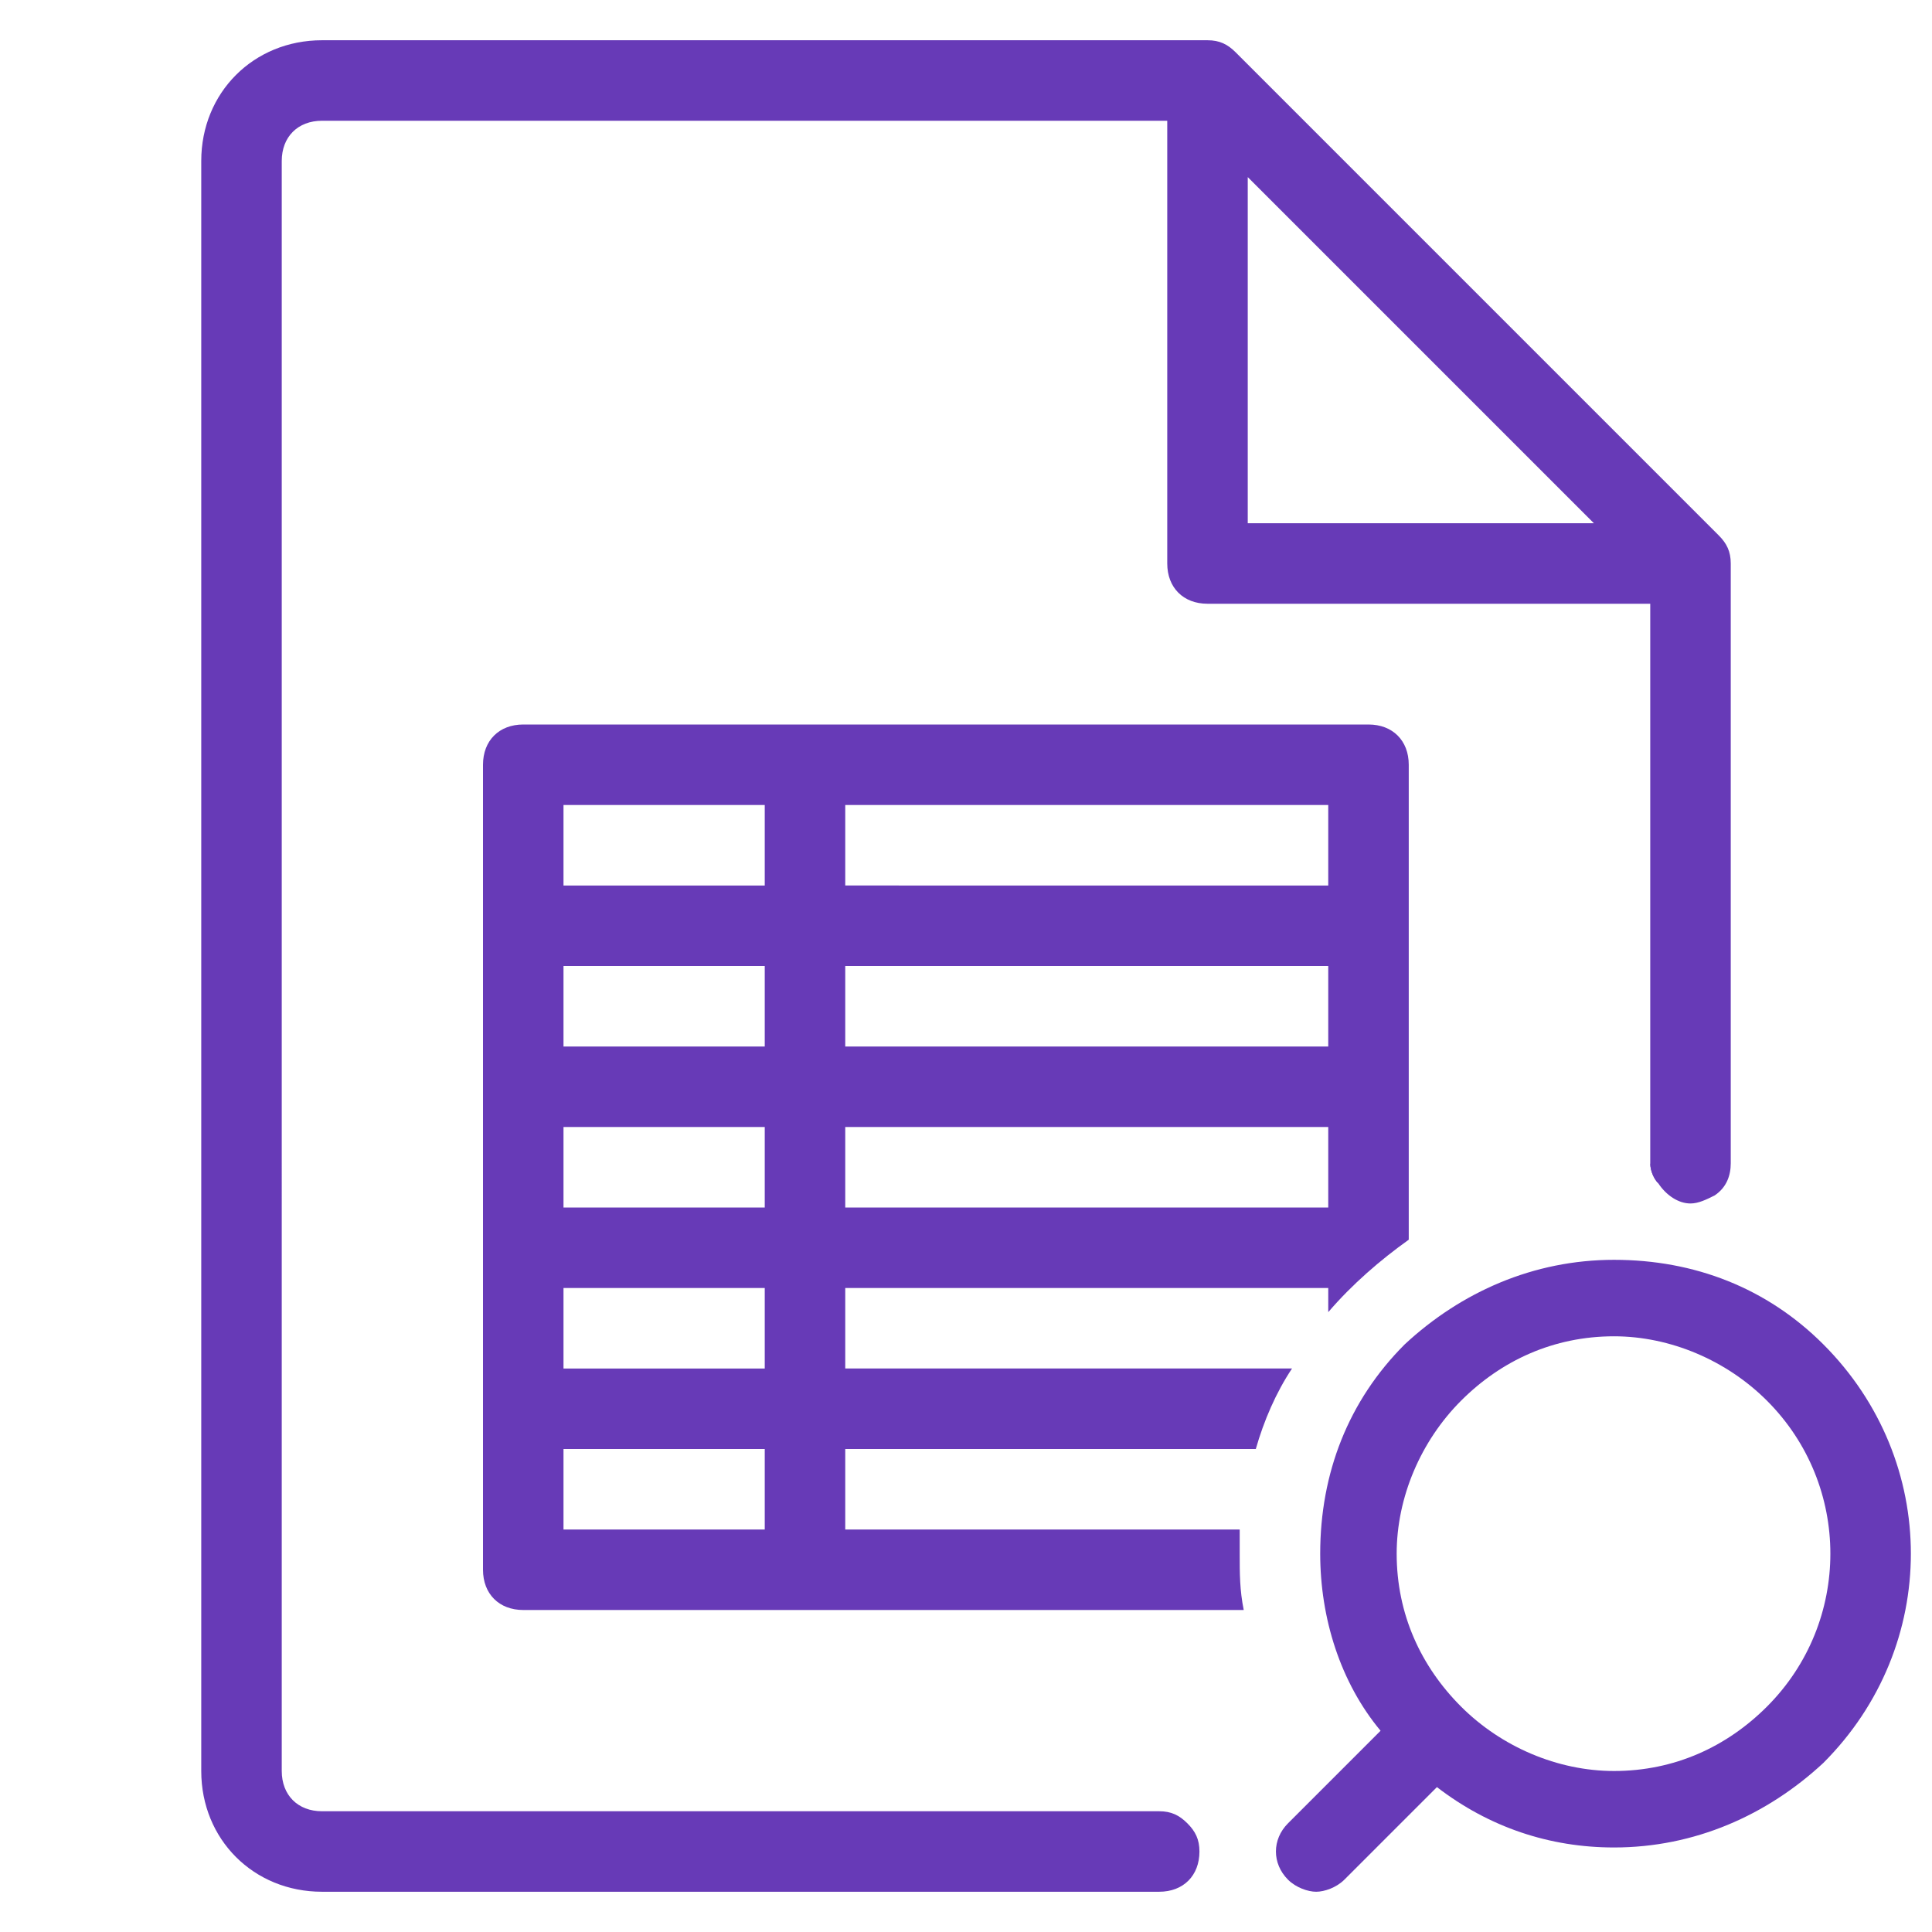
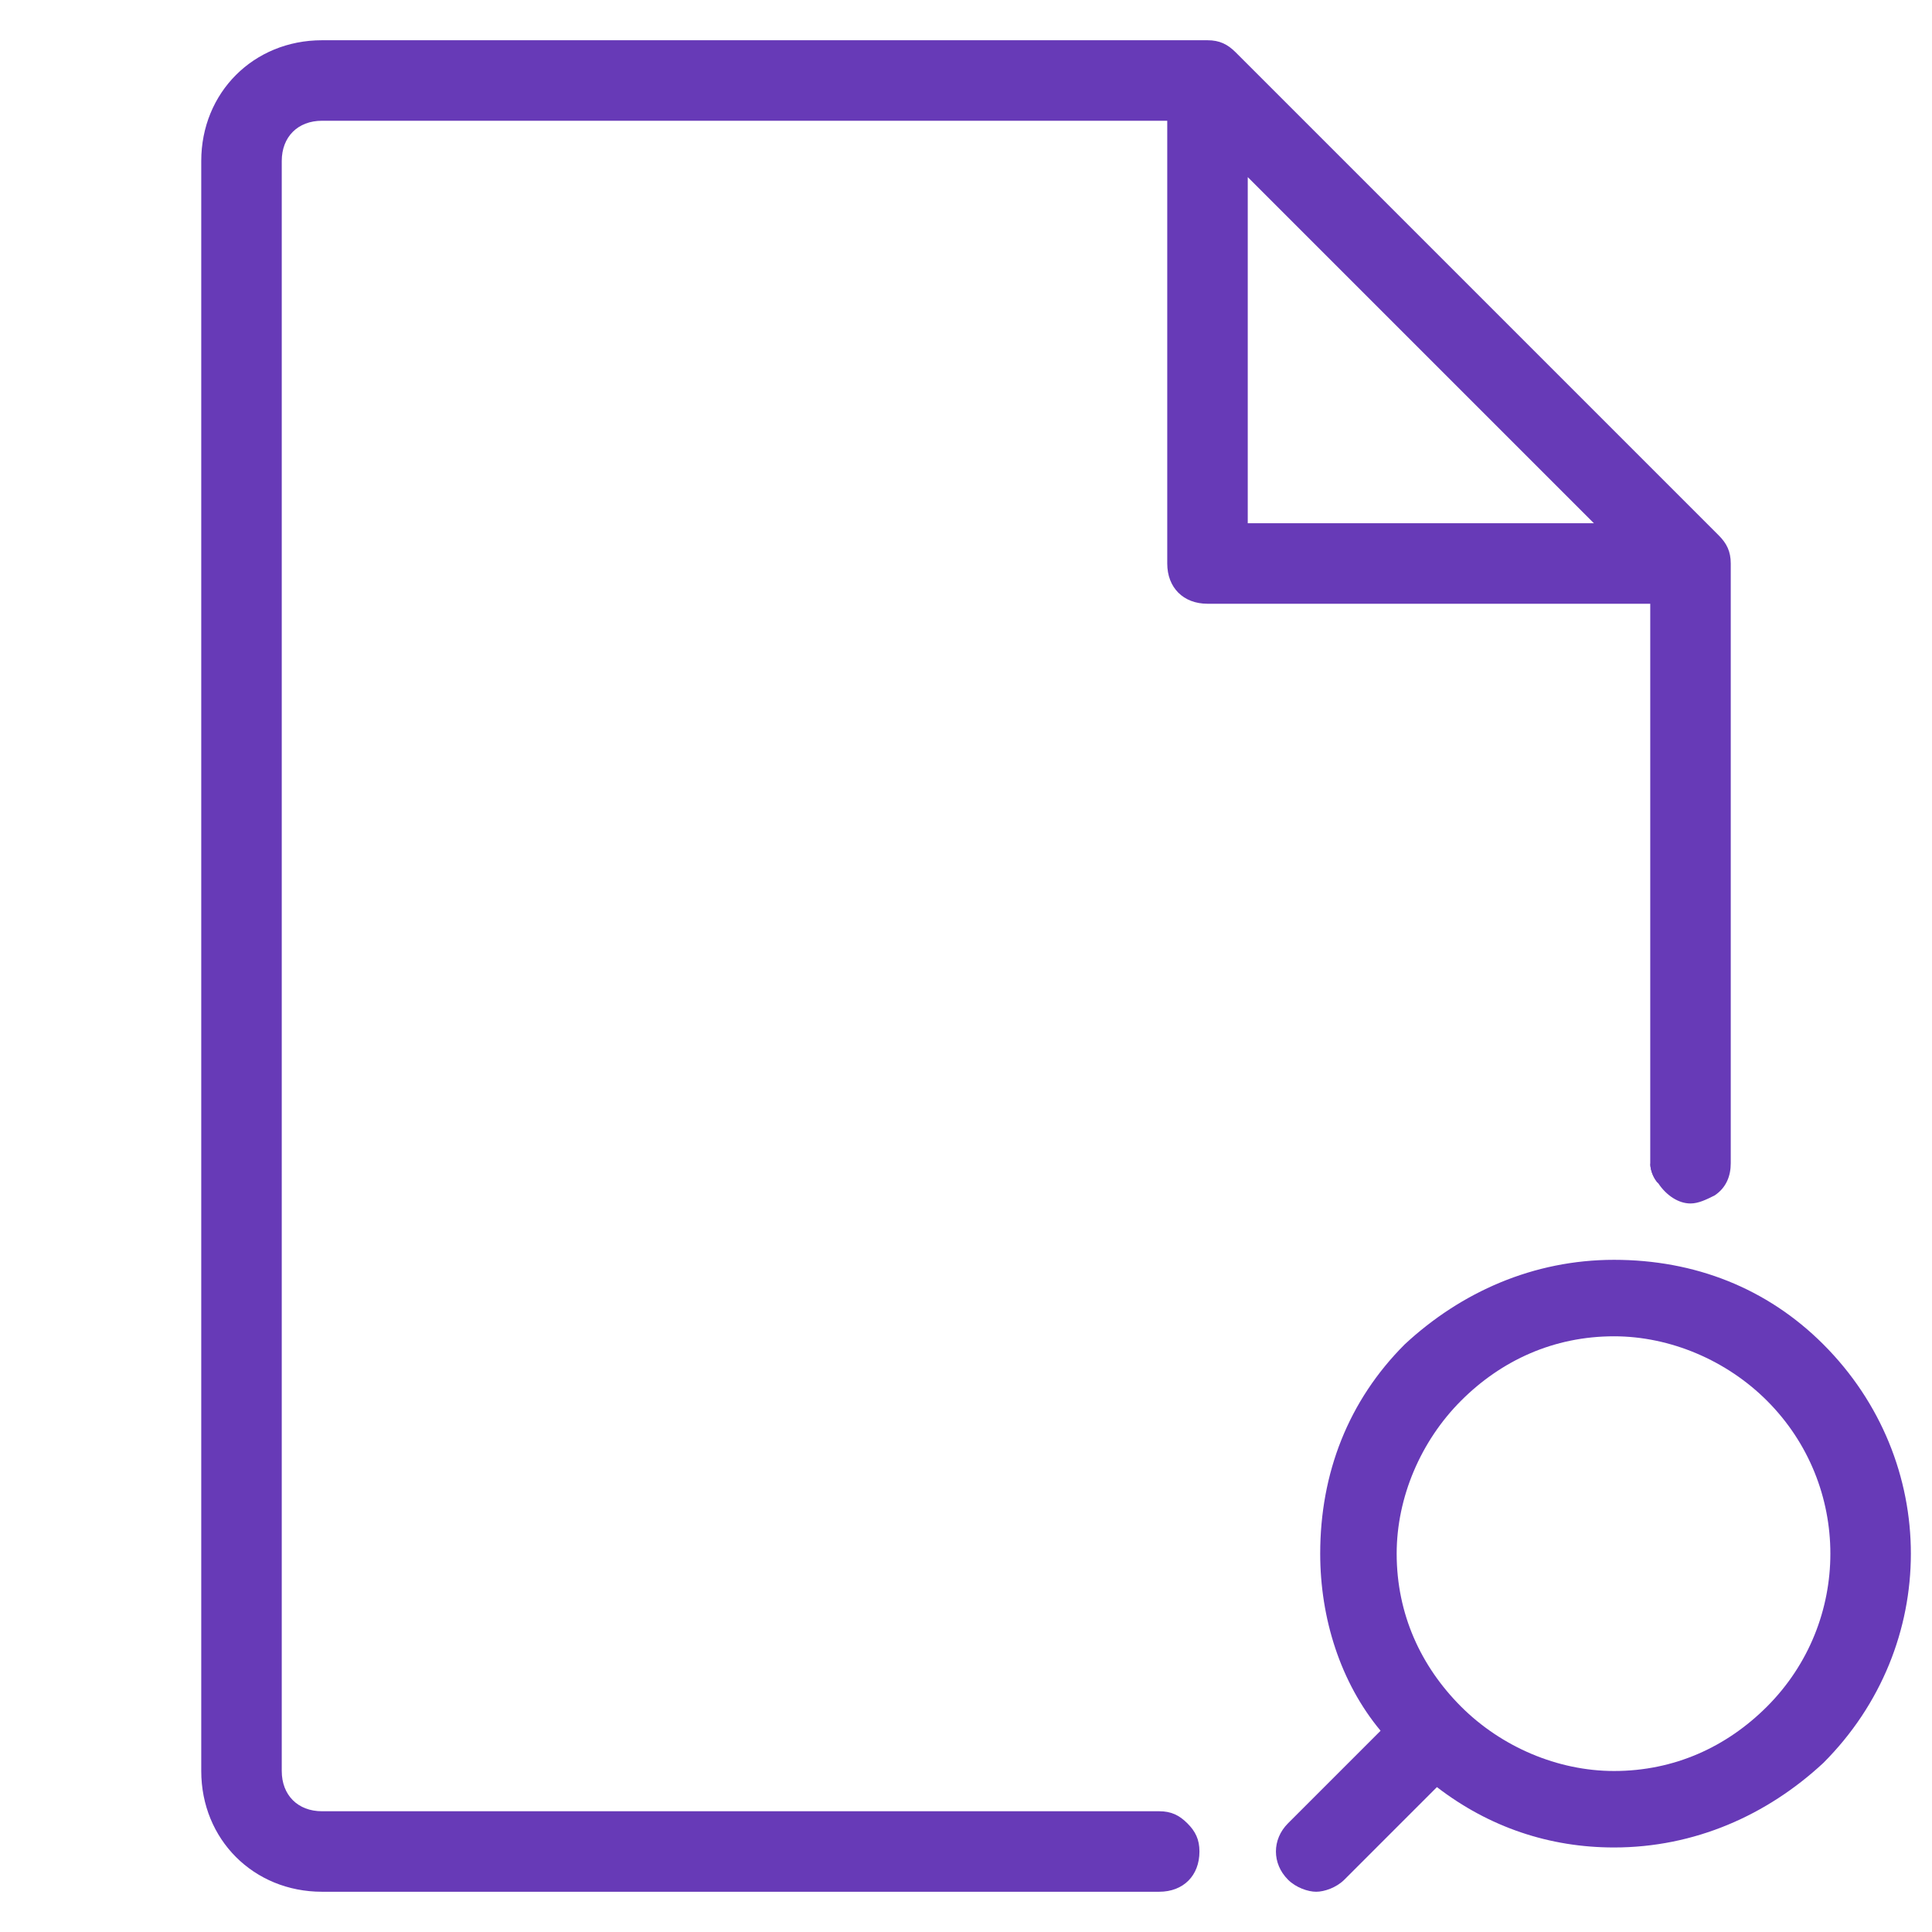
<svg xmlns="http://www.w3.org/2000/svg" width="36px" height="36px" version="1.1" id="Ebene_1" x="0" y="0" viewBox="0 0 48 48" xml:space="preserve">
  <style>.st0{fill:#673ab7}.st1{fill:none}</style>
  <path class="st0" d="M45.3 33.4c-1.4-1.4-3.2-2.1-5.2-2.1s-3.8.8-5.2 2.1c-1.4 1.4-2.1 3.2-2.1 5.2 0 1.6.5 3.2 1.5 4.4L32 45.3c-.4.4-.4 1 0 1.4.2.2.5.3.7.3s.5-.1.7-.3l2.3-2.3c1.3 1 2.8 1.5 4.4 1.5 2 0 3.8-.8 5.2-2.1 2.9-2.9 2.9-7.5 0-10.4zm-1.4 9c-1 1-2.3 1.6-3.8 1.6-1.4 0-2.8-.6-3.8-1.6s-1.6-2.3-1.6-3.8c0-1.4.6-2.8 1.6-3.8s2.3-1.6 3.8-1.6c1.4 0 2.8.6 3.8 1.6 2.1 2.1 2.1 5.5 0 7.6z" />
  <path class="st1" d="M14 32h5v2h-5zM14 36h5v2h-5zM14 28h5v2h-5zM14 24h5v2h-5zM21 28h12v2H21zM14 20h5v2h-5zM21 38h9.9c0-.7.2-1.4.3-2H21v2zM21 20h12v2H21zM21 32v2h11.1c.3-.5.6-.9.9-1.4V32H21zM21 24h12v2H21zM31 13h8.6L31 4.4z" />
-   <path class="st0" d="M34 18H13c-.6 0-1 .4-1 1v20c0 .6.4 1 1 1h17.9c-.1-.5-.1-.9-.1-1.4V38H21v-2h10.2c.2-.7.5-1.4.9-2H21v-2h12v.6c.6-.7 1.3-1.3 2-1.8V19c0-.6-.4-1-1-1zM19 38h-5v-2h5v2zm0-4h-5v-2h5v2zm0-4h-5v-2h5v2zm0-4h-5v-2h5v2zm0-4h-5v-2h5v2zm14 8H21v-2h12v2zm0-4H21v-2h12v2zm0-4H21v-2h12v2z" />
  <path class="st1" d="M31 13h8.6L31 4.4z" />
  <g>
    <path class="st0" d="M41.2 29.4c-.1-.1-.2-.3-.2-.5M41 28.9v-3.5 3.5z" />
    <path class="st0" d="M42.7 13.3l-12-12c-.2-.2-.4-.3-.7-.3H8C6.3 1 5 2.3 5 4v40c0 1.7 1.3 3 3 3h20.8c.6 0 1-.4 1-1 0-.3-.1-.5-.3-.7-.2-.2-.4-.3-.7-.3H8c-.6 0-1-.4-1-1V4c0-.6.4-1 1-1h21v11c0 .6.4 1 1 1h11v13.9c0 .2.1.4.2.5.2.3.5.5.8.5.2 0 .4-.1.6-.2.3-.2.4-.5.4-.8V14c0-.3-.1-.5-.3-.7zM31 13V4.4l8.6 8.6H31z" />
  </g>
</svg>